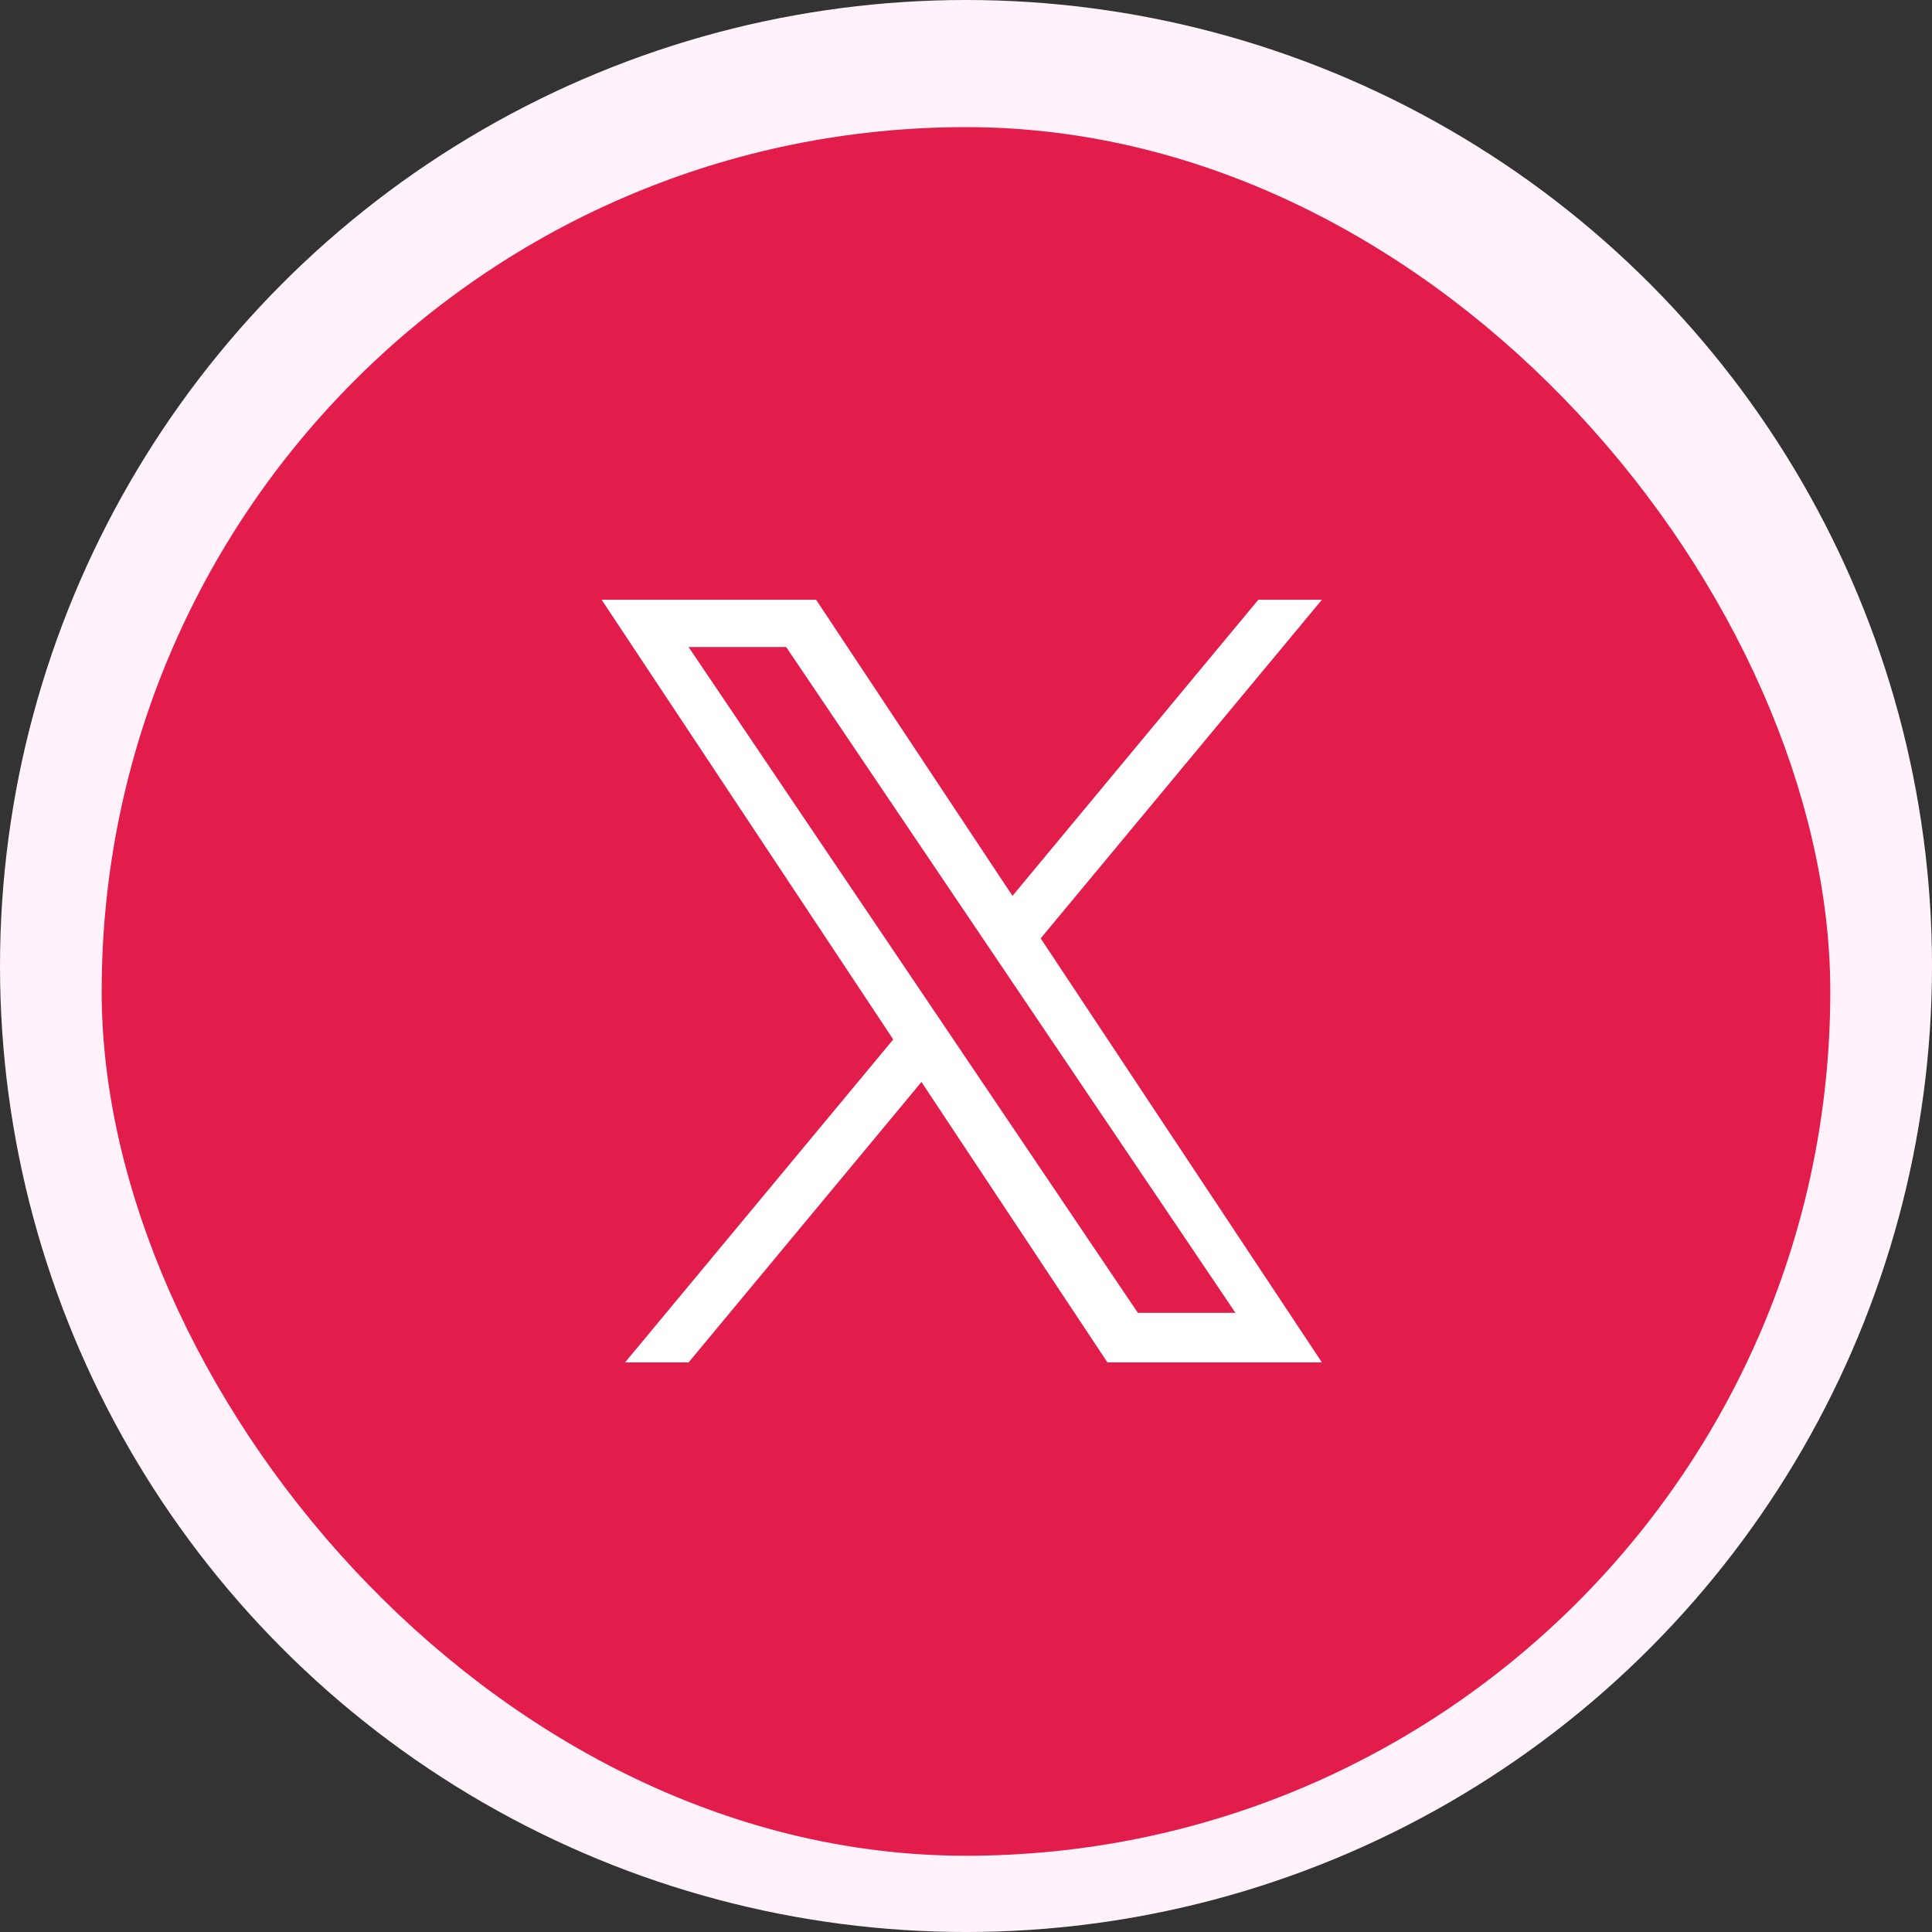
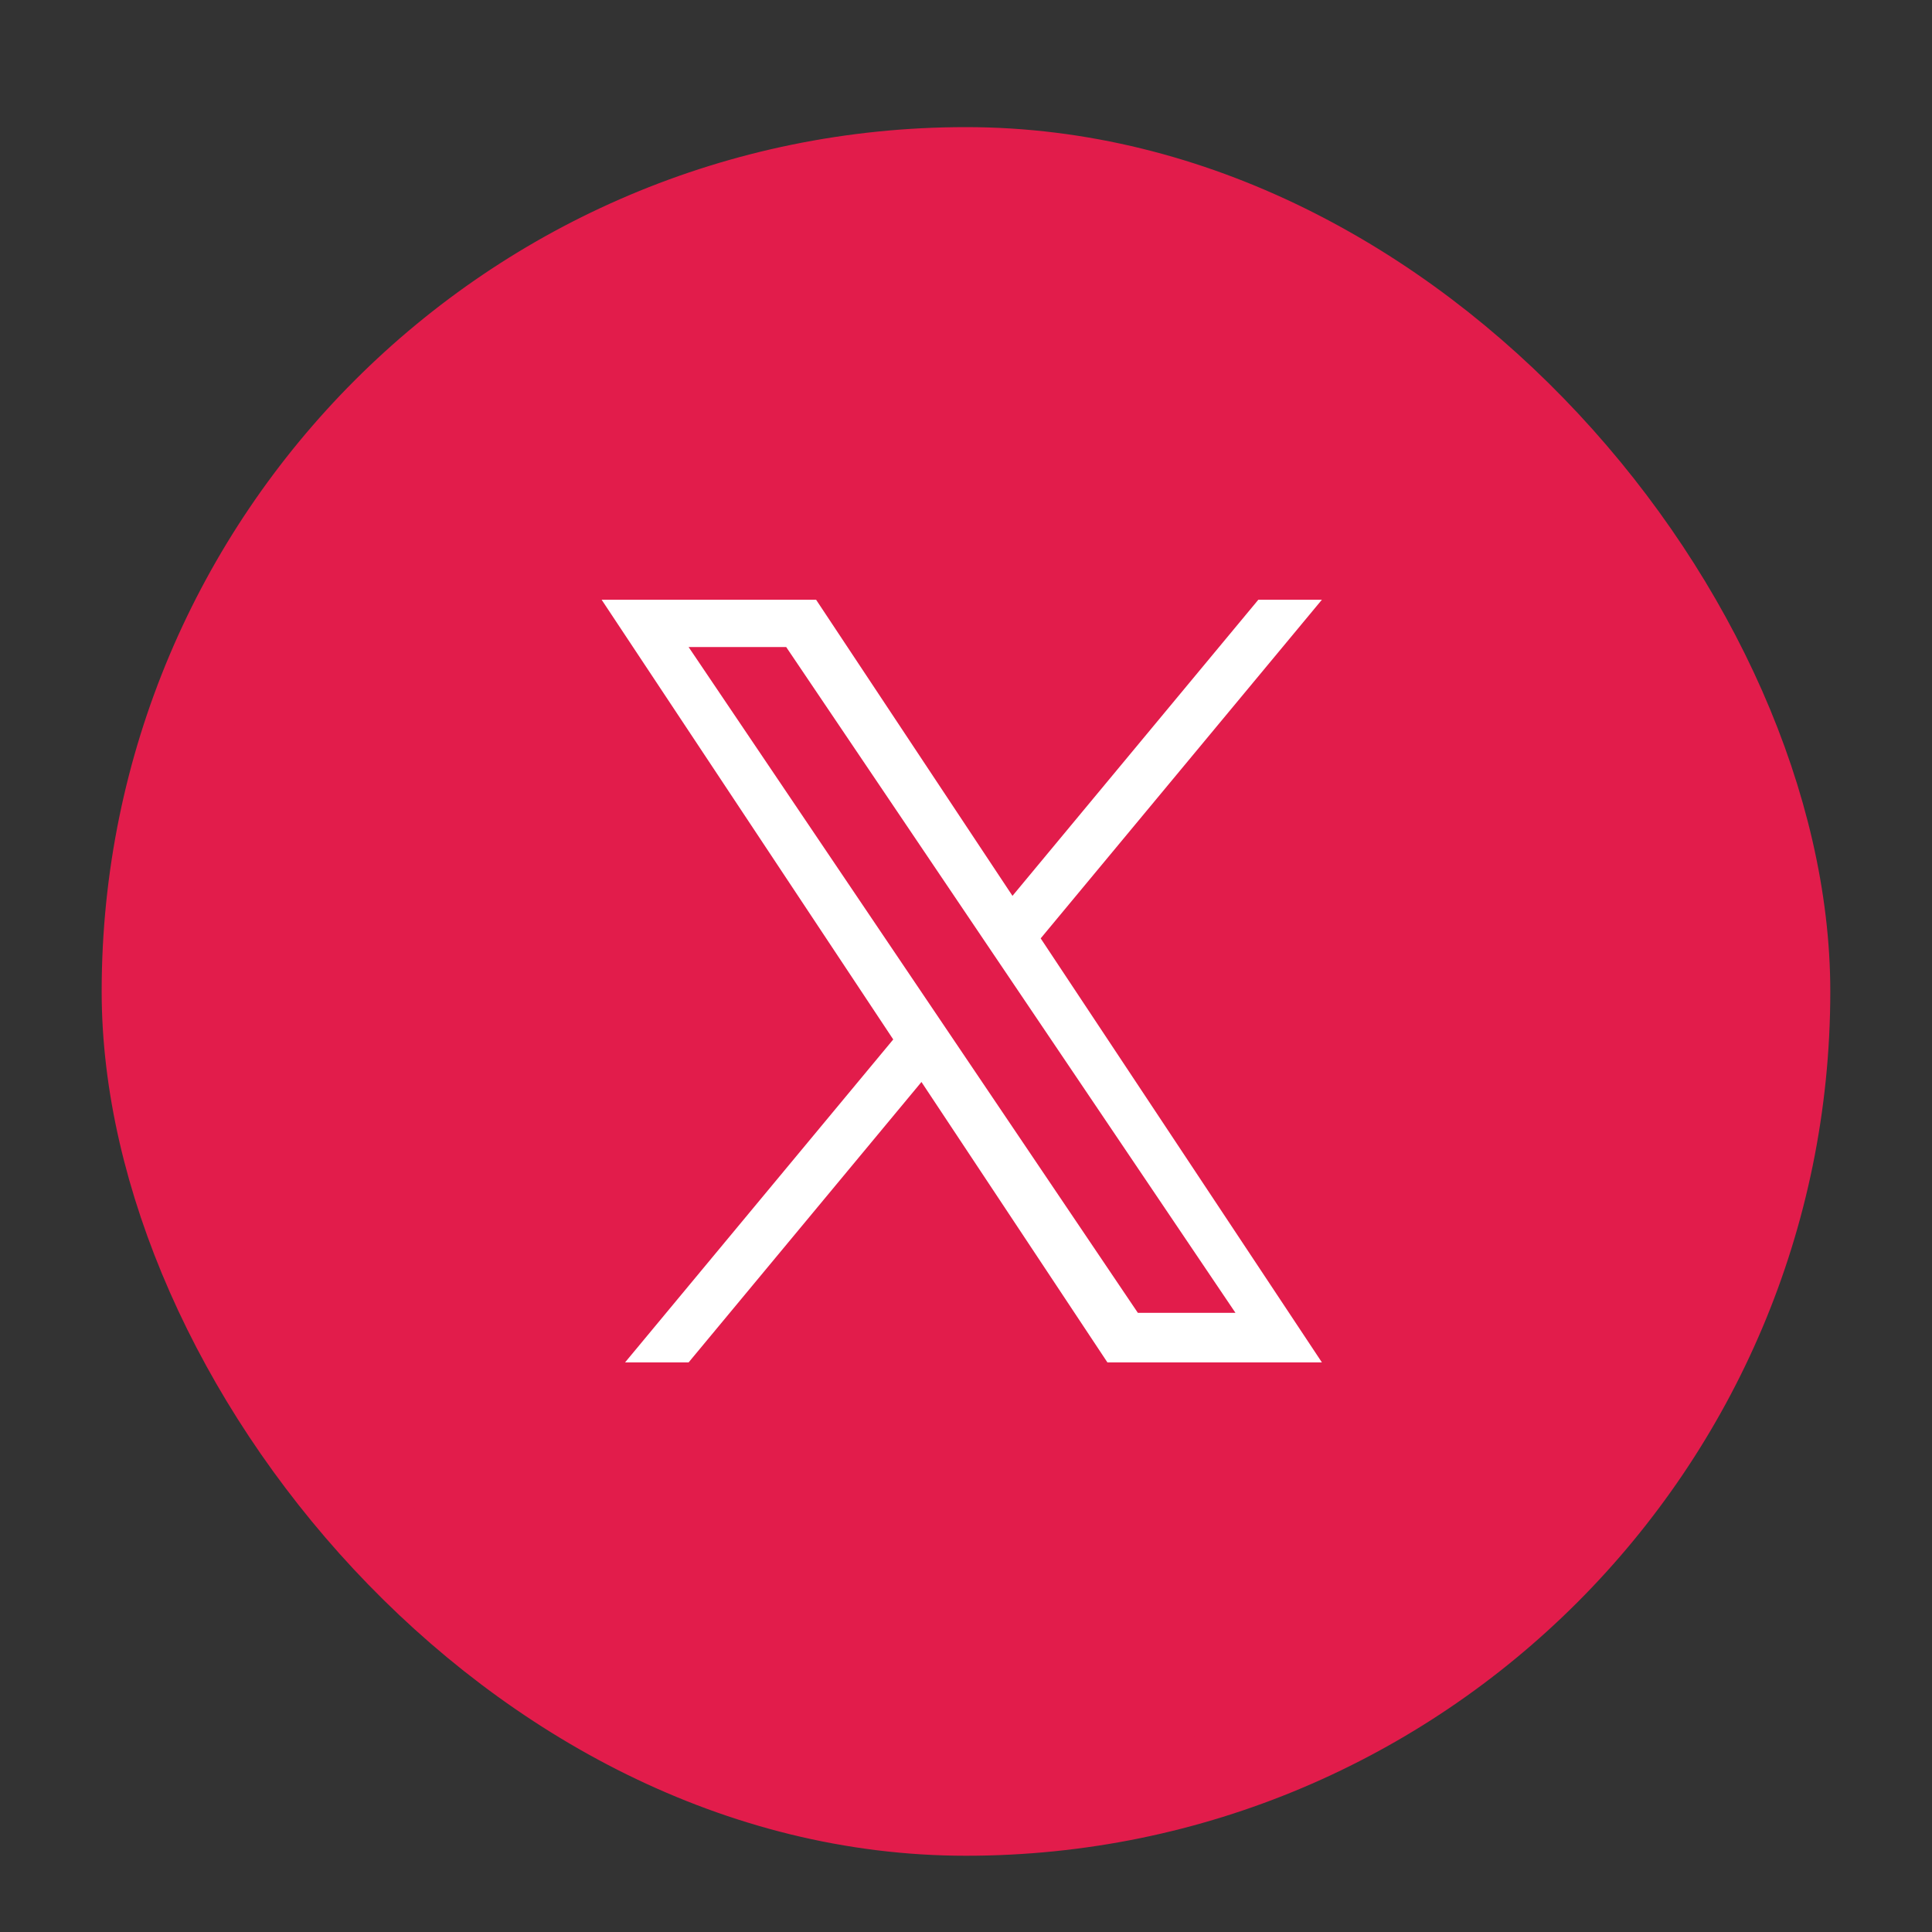
<svg xmlns="http://www.w3.org/2000/svg" width="90" height="90" viewBox="0 0 90 90" fill="none">
  <rect x="0" y="0" width="90" height="90" fill="#333333" stroke="none" />
  <g id="Group">
-     <circle id="Ellipse" cx="45" cy="45" r="45" fill="#FFF2FB" />
    <rect id="Rectangle" x="6.736" y="7.922" width="76.526" height="76.526" rx="38.263" fill="#E21C4B" stroke="#E21C4B" stroke-width="4" />
    <path id="Vector" d="M41.61 48.422L29.119 63.465H32.079L42.925 50.403L51.587 63.465H61.579L48.479 43.713L61.579 27.938H58.618L47.165 41.732L38.017 27.938H28.026L41.611 48.422H41.61ZM45.664 43.539L46.992 45.506L57.552 61.156H53.005L44.483 48.526L43.156 46.559L32.078 30.142H36.624L45.664 43.538V43.539Z" fill="white" />
  </g>
</svg>